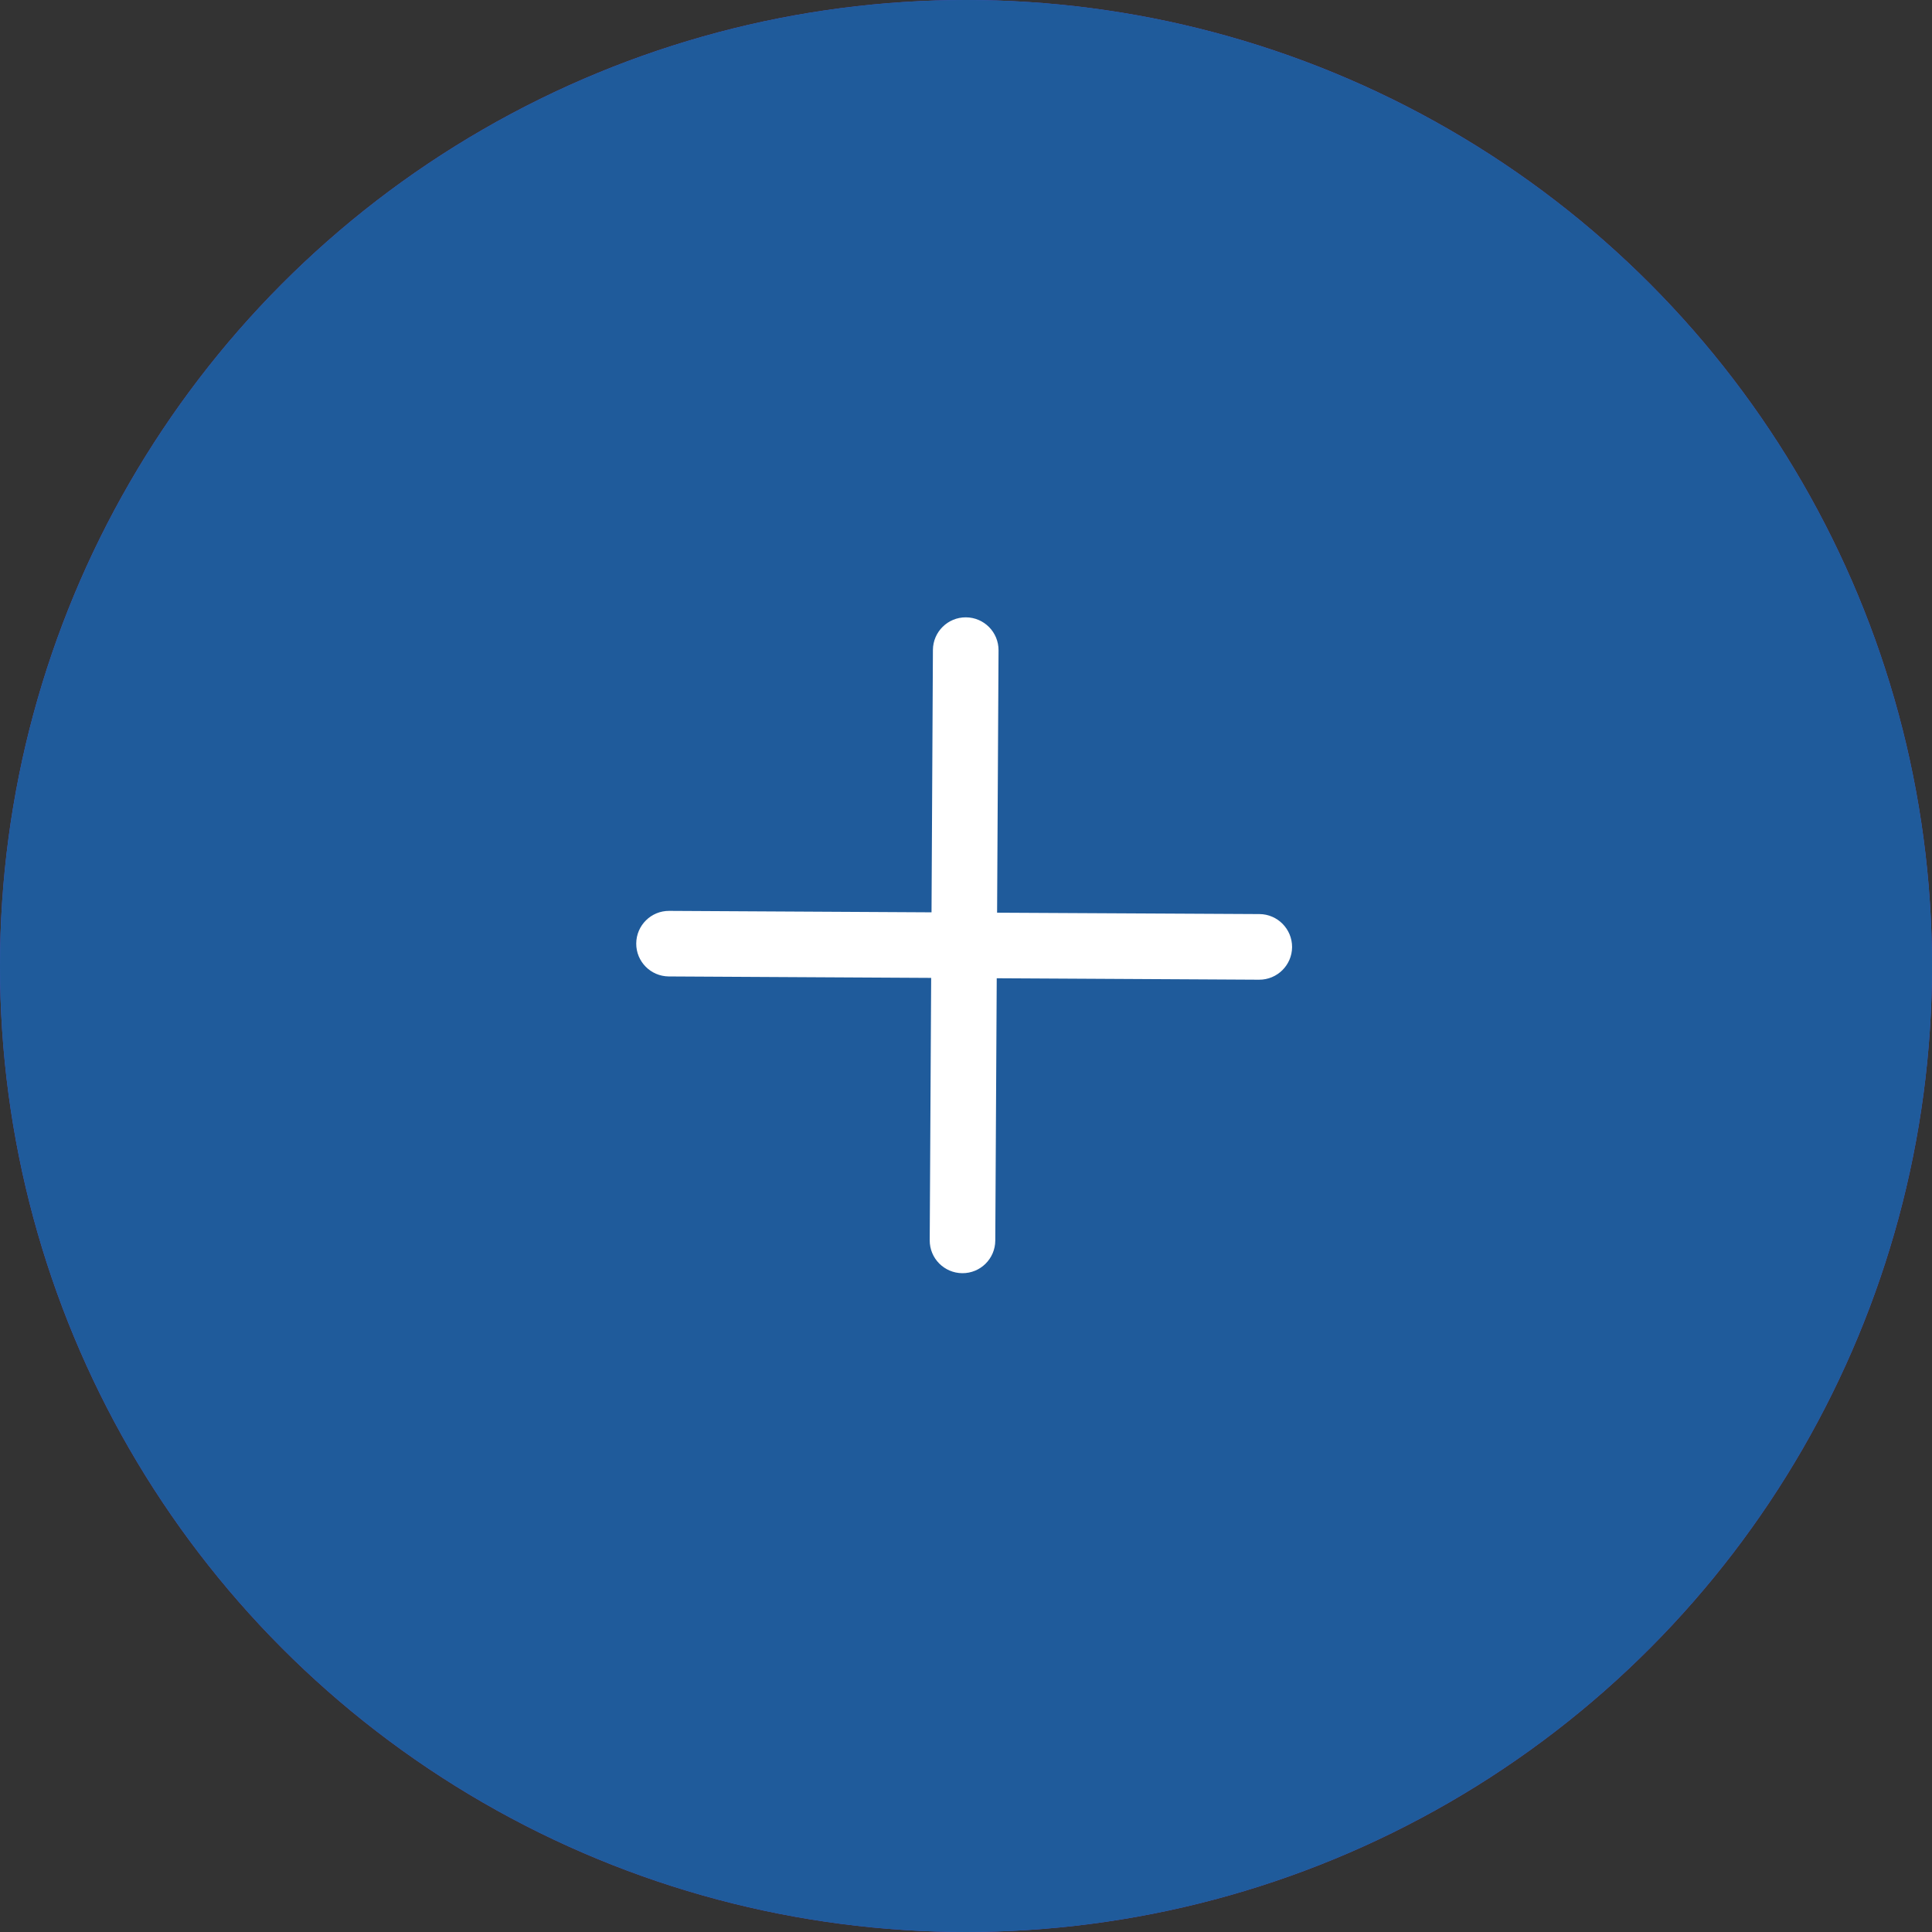
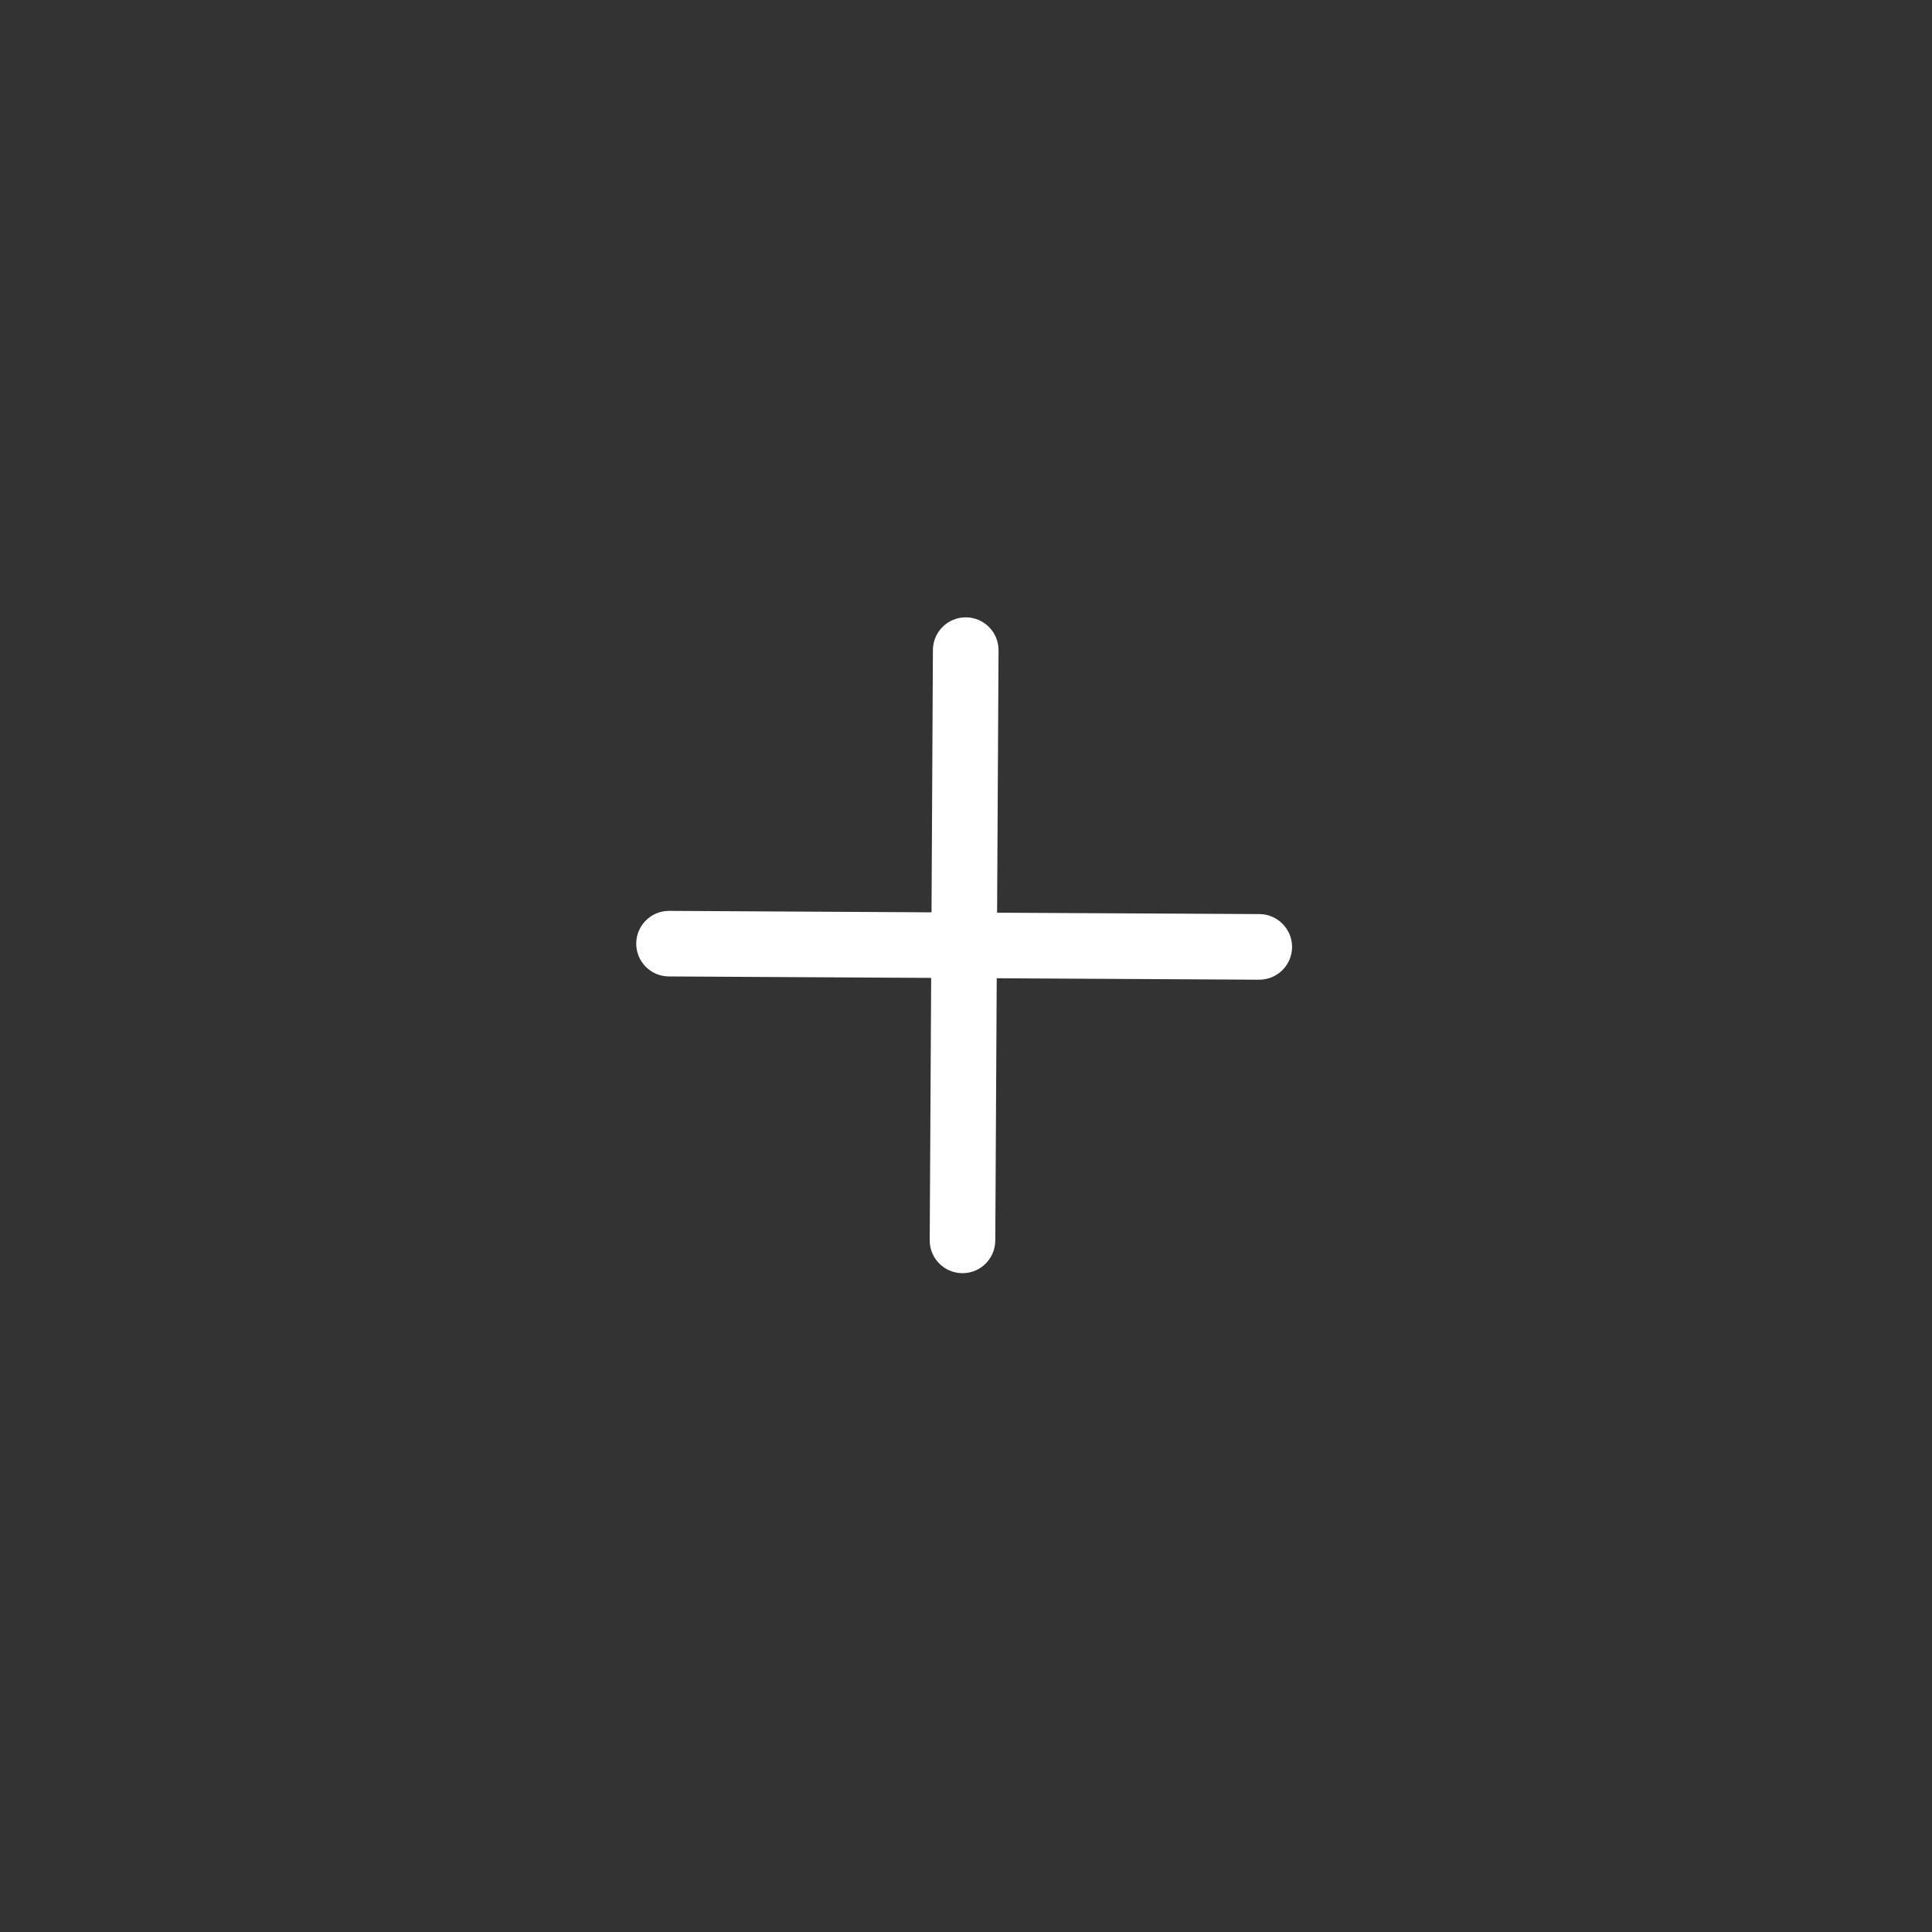
<svg xmlns="http://www.w3.org/2000/svg" width="32" height="32" viewBox="0 0 32 32" fill="none">
  <rect x="0" y="0" width="32" height="32" fill="#333333" stroke="none" />
-   <circle cx="16" cy="16" r="16" fill="#524FD5" />
-   <circle cx="16" cy="16" r="16" fill="#1F5B9B" />
  <path fill-rule="evenodd" clip-rule="evenodd" d="M11.084 15.087C10.784 15.085 10.54 15.327 10.538 15.627C10.536 15.927 10.778 16.171 11.078 16.173L15.423 16.197L15.399 20.542C15.397 20.842 15.639 21.086 15.939 21.088C16.239 21.09 16.483 20.848 16.485 20.548L16.509 16.203L20.855 16.227C21.155 16.228 21.399 15.986 21.401 15.687C21.402 15.387 21.16 15.142 20.861 15.14L16.515 15.117L16.539 10.771C16.54 10.471 16.299 10.227 15.999 10.225C15.699 10.223 15.454 10.465 15.452 10.765L15.429 15.111L11.084 15.087Z" fill="white" />
</svg>